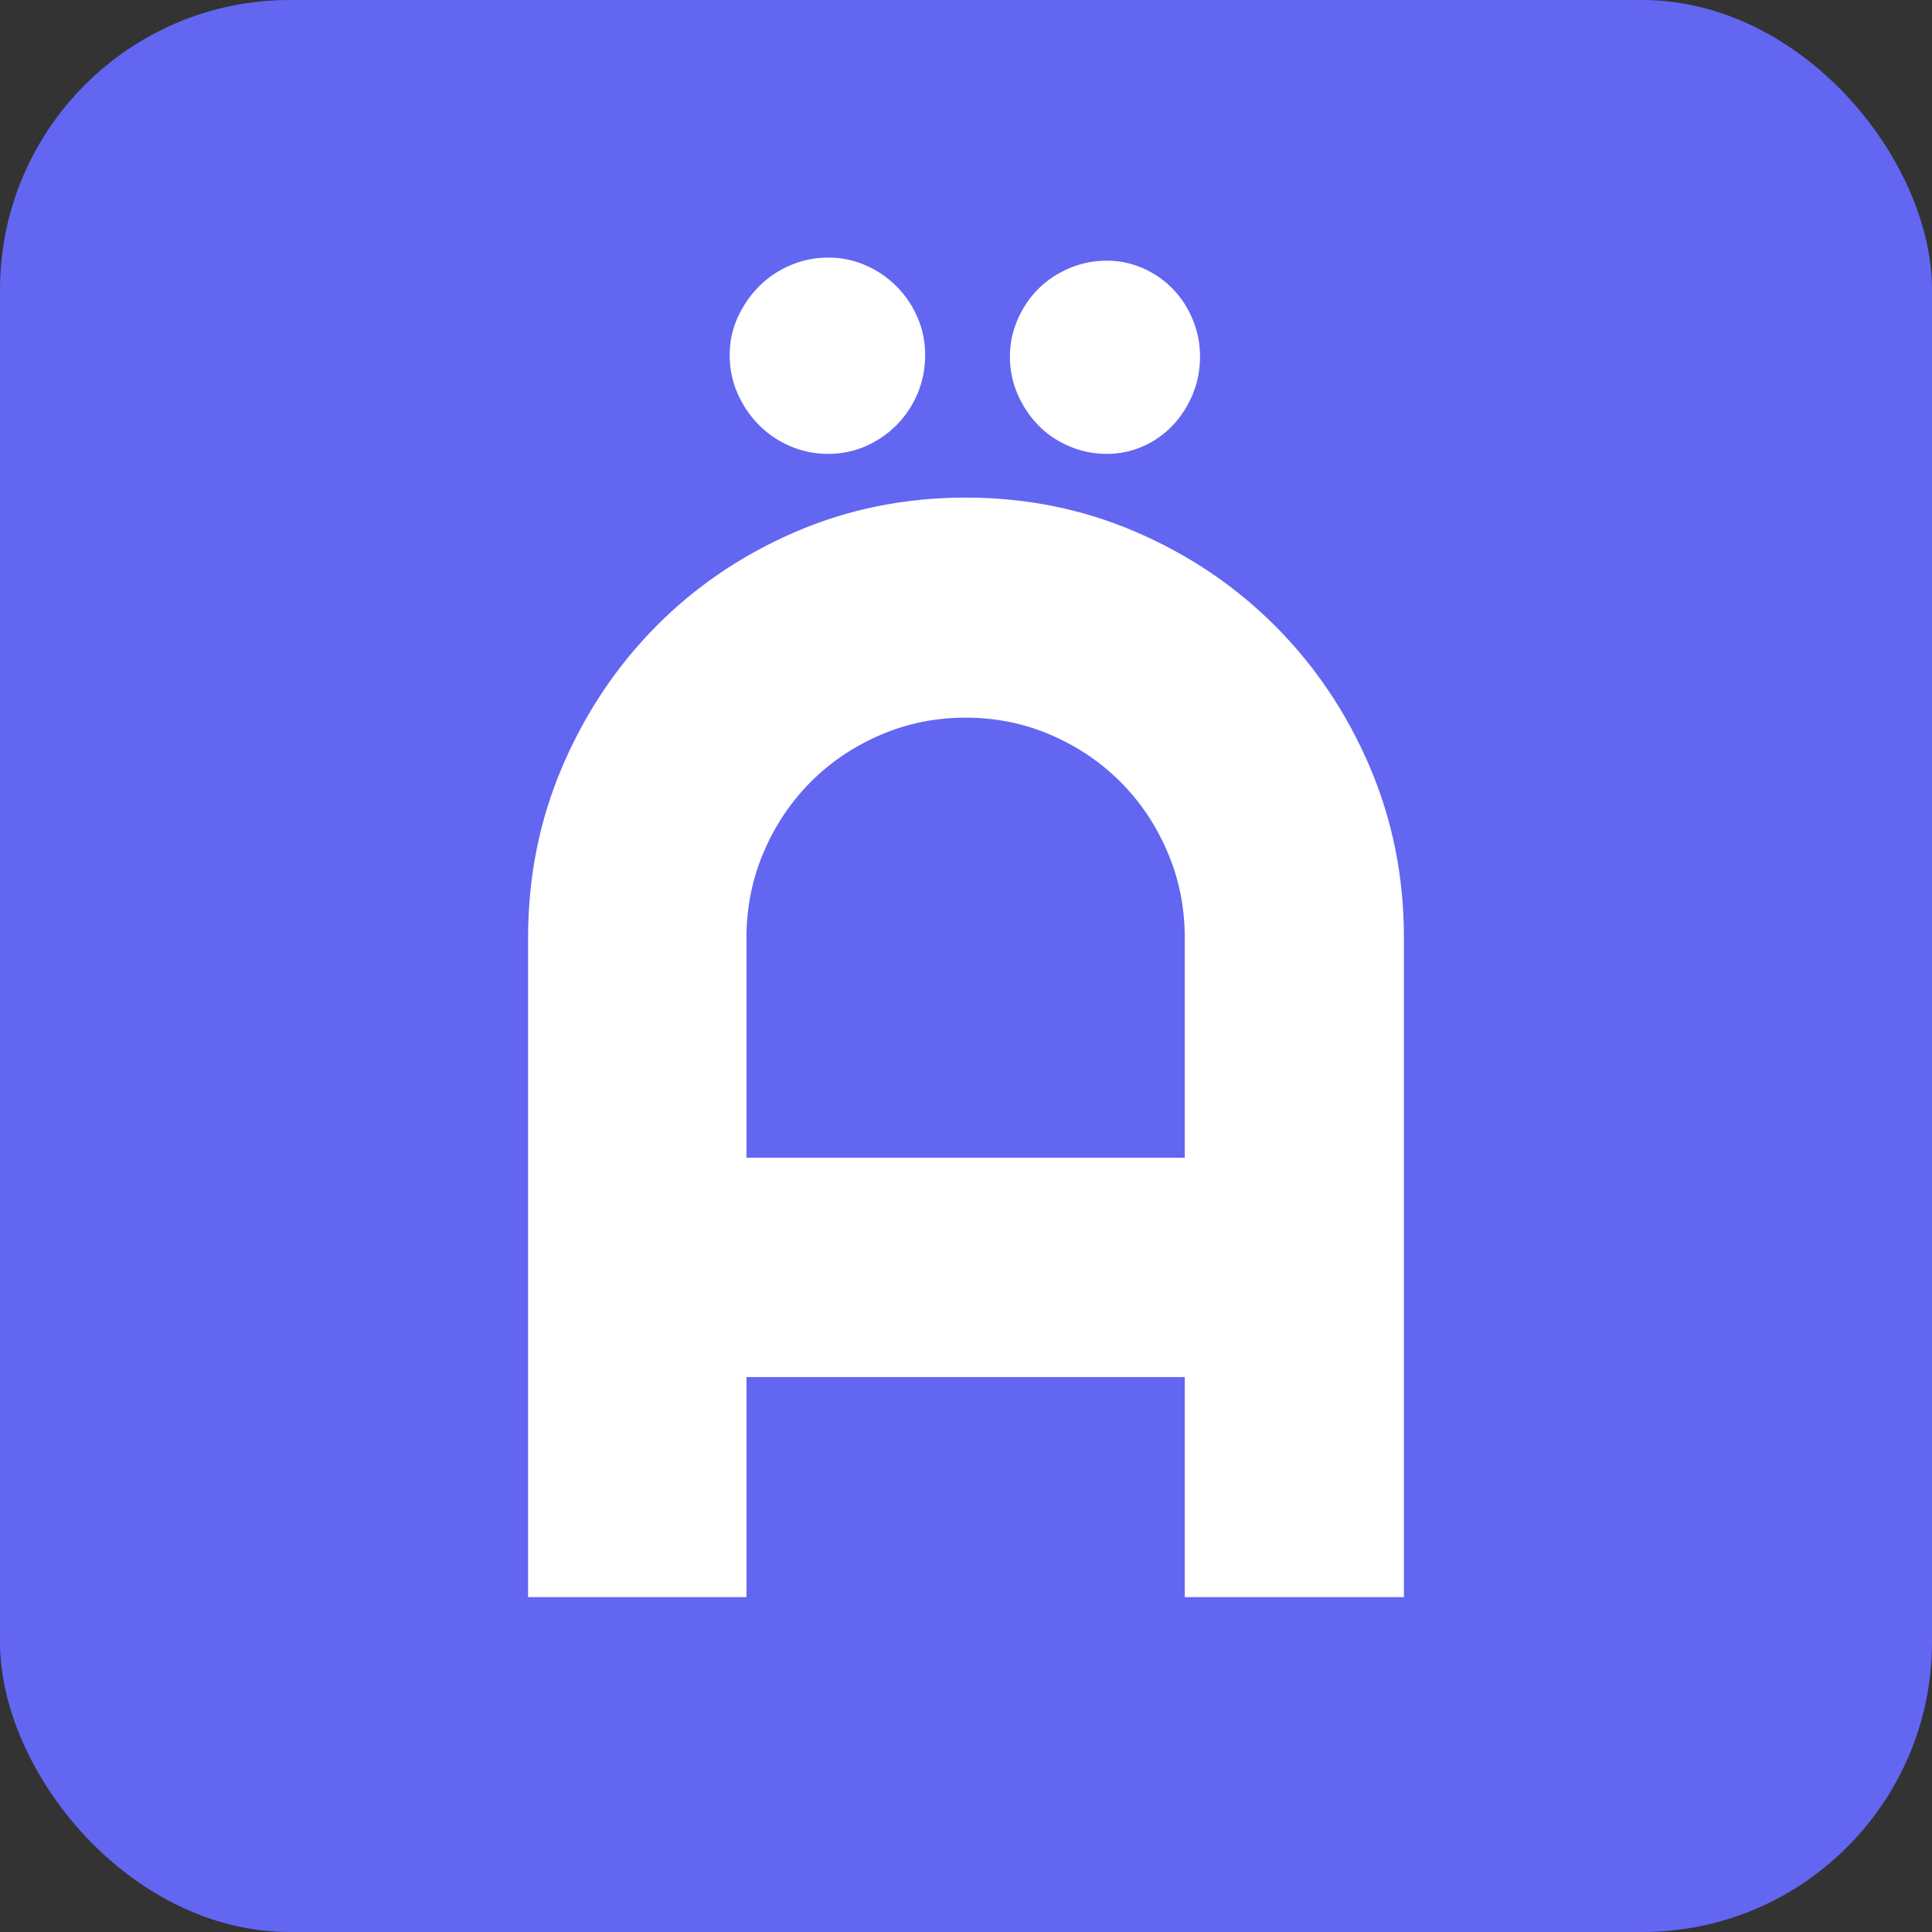
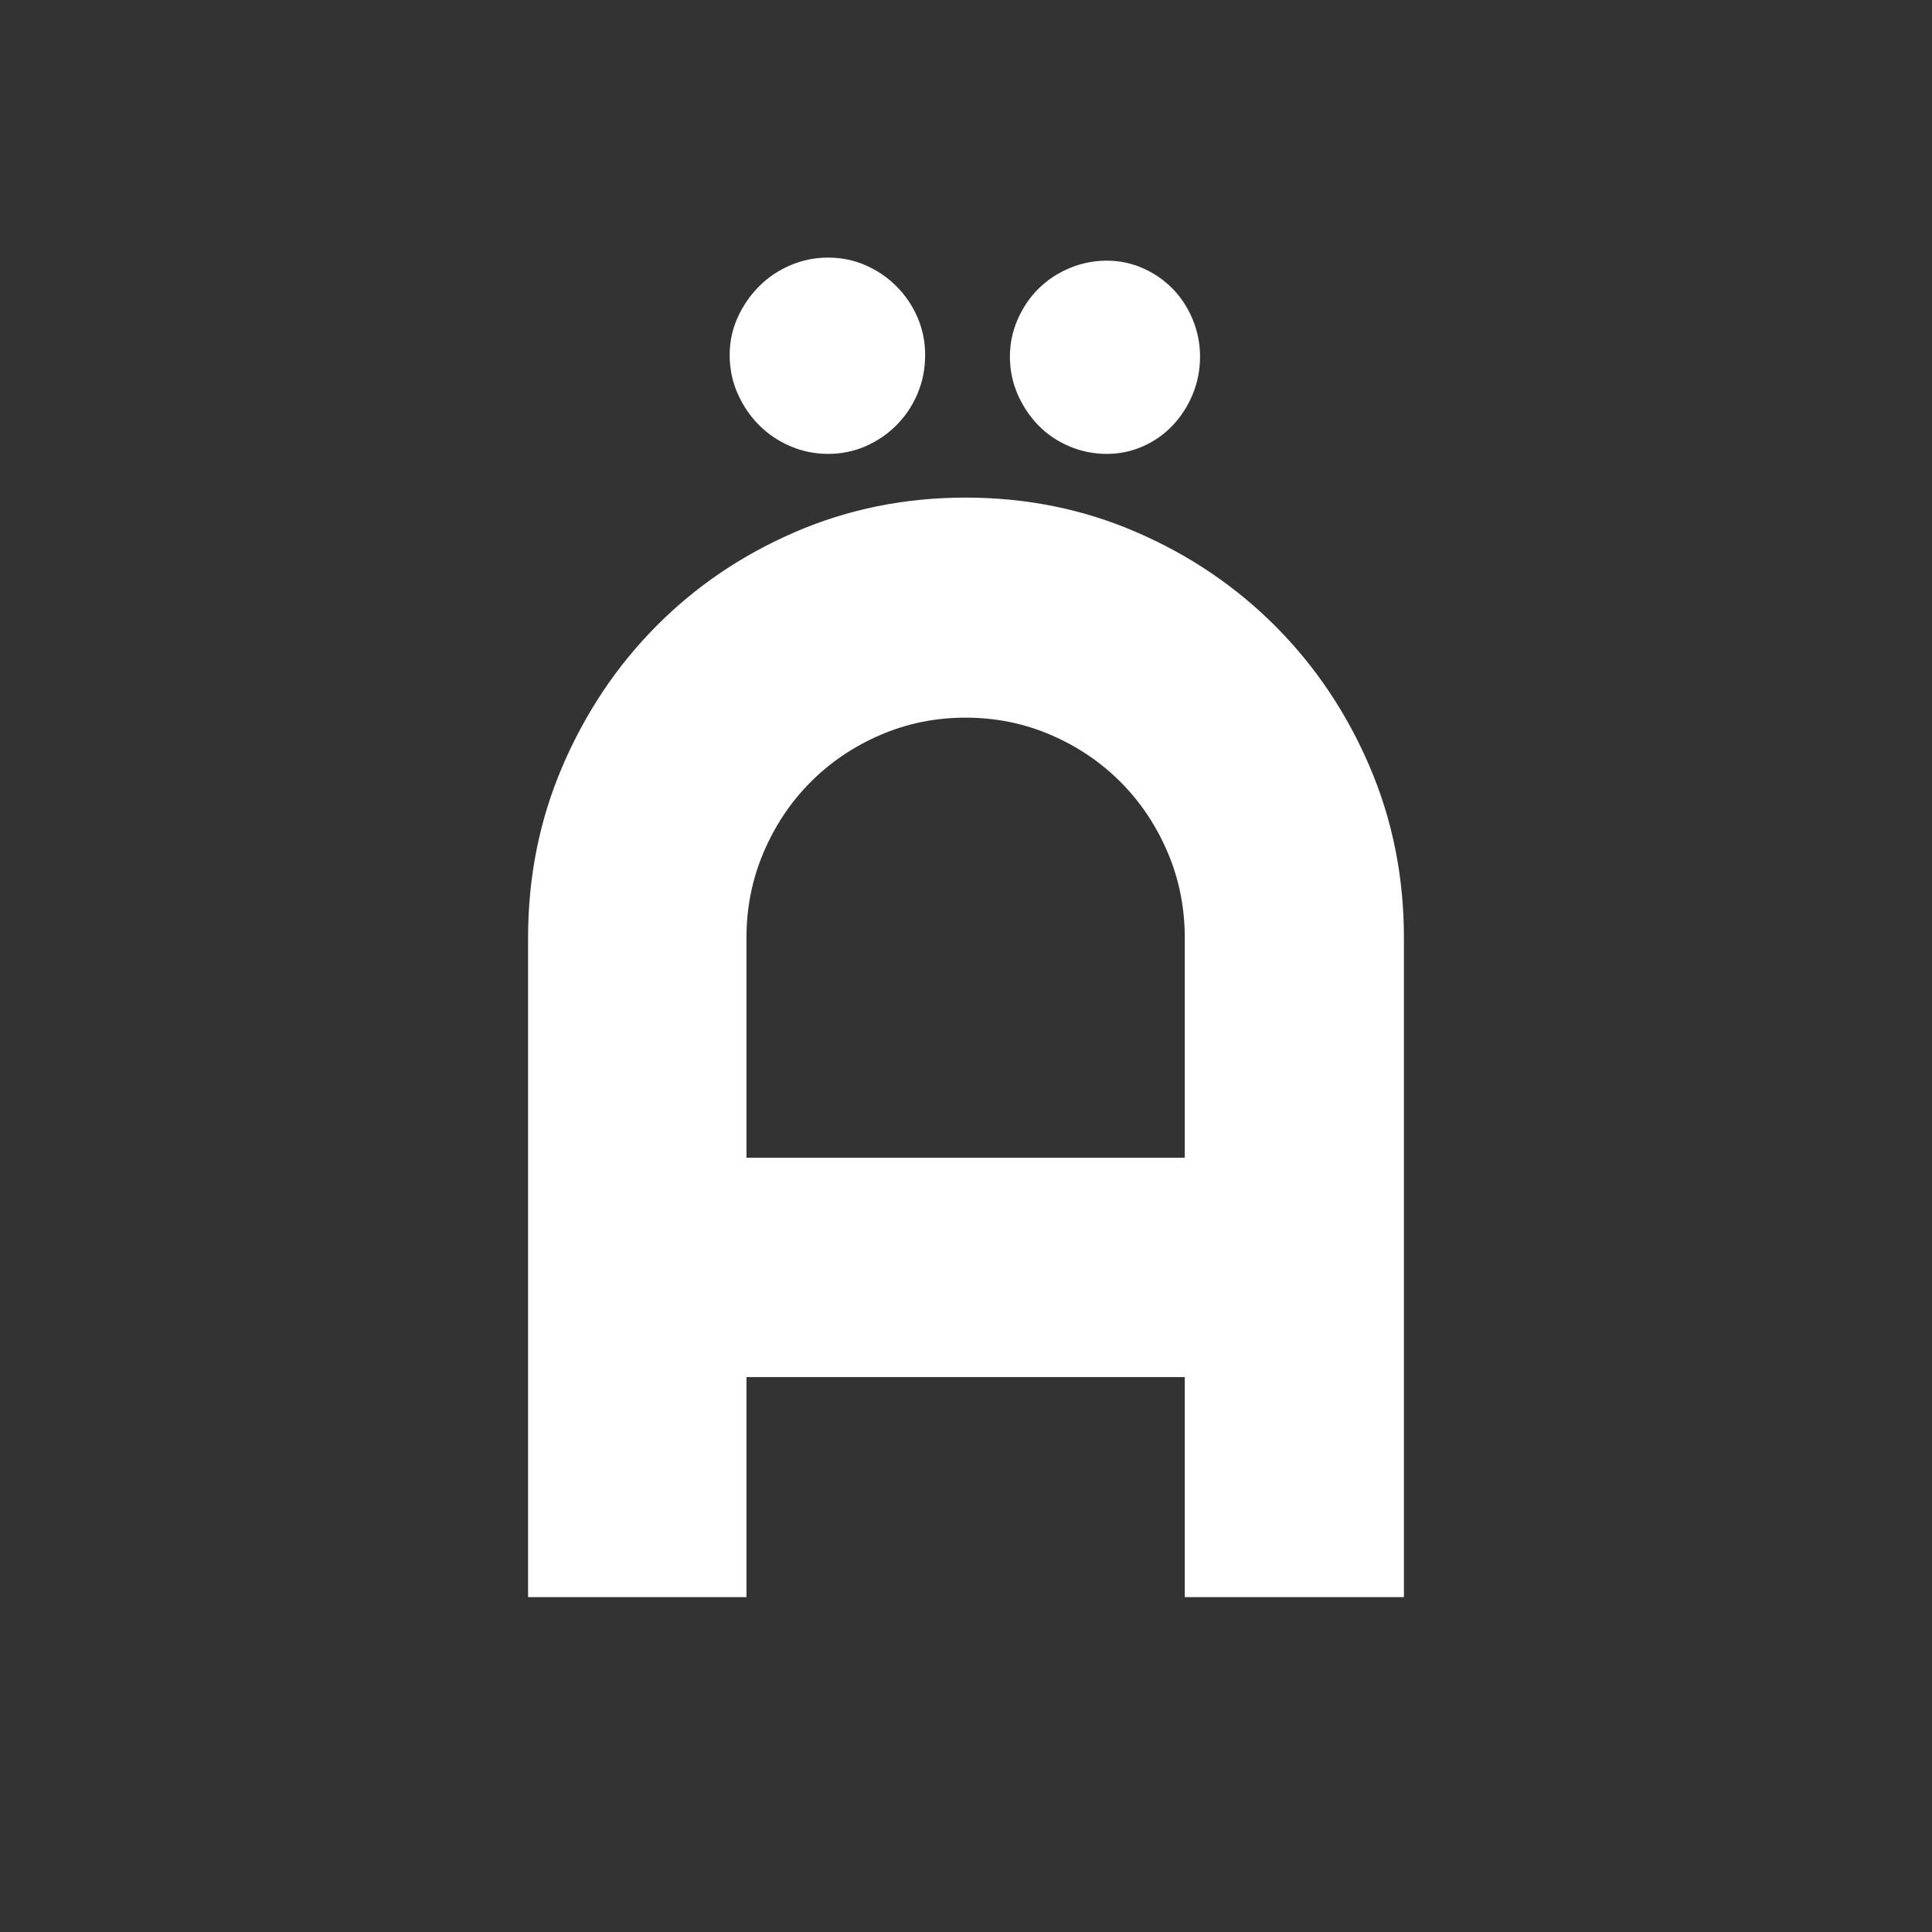
<svg xmlns="http://www.w3.org/2000/svg" width="1000px" height="1000px" viewBox="0 0 1000 1000" version="1.1">
  <rect x="0" y="0" width="1000" height="1000" fill="#333333" stroke="none" />
  <g id="Accently" stroke="none" stroke-width="1" fill="none" fill-rule="evenodd">
    <g id="Group">
-       <rect id="Rectangle" fill="#6366F1" x="0" y="0" width="1000" height="1000" rx="150" />
      <g id="Ä" transform="translate(273.333, 133.333)" fill="#FFFFFF" fill-rule="nonzero">
        <path d="M339.901,465.926 L339.901,352.024 C339.901,336.414 336.937,321.664 331.008,307.773 C325.08,293.883 316.978,281.778 306.702,271.46 C296.425,261.141 284.371,253.005 270.538,247.052 C256.704,241.099 242.015,238.122 226.469,238.122 C210.923,238.122 196.234,241.099 182.4,247.052 C168.567,253.005 156.513,261.141 146.237,271.46 C135.96,281.778 127.858,293.883 121.93,307.773 C116.001,321.664 113.037,336.414 113.037,352.024 L113.037,465.926 L339.901,465.926 Z M453.333,693.333 L339.901,693.333 L339.901,579.431 L113.037,579.431 L113.037,693.333 L0,693.333 L0,352.024 C0,320.539 5.929,290.972 17.786,263.324 C29.643,235.675 45.781,211.532 66.202,190.895 C86.622,170.258 110.6,153.986 138.134,142.08 C165.669,130.174 195.114,124.221 226.469,124.221 C257.824,124.221 287.269,130.174 314.804,142.08 C342.338,153.986 366.382,170.258 386.934,190.895 C407.486,211.532 423.691,235.675 435.548,263.324 C447.405,290.972 453.333,320.539 453.333,352.024 L453.333,693.333 Z M347.806,51.196 C347.806,58.075 346.554,64.558 344.051,70.643 C341.548,76.728 338.123,82.086 333.775,86.716 C329.427,91.346 324.289,94.984 318.361,97.63 C312.432,100.276 306.175,101.599 299.587,101.599 C292.737,101.599 286.215,100.276 280.023,97.63 C273.831,94.984 268.496,91.346 264.016,86.716 C259.537,82.086 255.98,76.728 253.345,70.643 C250.71,64.558 249.393,58.075 249.393,51.196 C249.393,44.582 250.71,38.232 253.345,32.147 C255.98,26.061 259.537,20.77 264.016,16.272 C268.496,11.774 273.831,8.202 280.023,5.556 C286.215,2.91 292.737,1.587 299.587,1.587 C306.175,1.587 312.432,2.91 318.361,5.556 C324.289,8.202 329.427,11.774 333.775,16.272 C338.123,20.77 341.548,26.061 344.051,32.147 C346.554,38.232 347.806,44.582 347.806,51.196 Z M205.522,50.403 C205.522,57.546 204.204,64.227 201.569,70.445 C198.934,76.662 195.311,82.086 190.7,86.716 C186.089,91.346 180.754,94.984 174.693,97.63 C168.633,100.276 162.178,101.599 155.327,101.599 C148.476,101.599 141.955,100.276 135.763,97.63 C129.571,94.984 124.169,91.346 119.558,86.716 C114.947,82.086 111.258,76.662 108.492,70.445 C105.725,64.227 104.342,57.546 104.342,50.403 C104.342,43.524 105.725,37.041 108.492,30.956 C111.258,24.871 114.947,19.513 119.558,14.883 C124.169,10.252 129.571,6.615 135.763,3.969 C141.955,1.323 148.476,0 155.327,0 C162.178,0 168.633,1.323 174.693,3.969 C180.754,6.615 186.089,10.252 190.7,14.883 C195.311,19.513 198.934,24.871 201.569,30.956 C204.204,37.041 205.522,43.524 205.522,50.403 Z" id="Shape" />
      </g>
    </g>
  </g>
</svg>